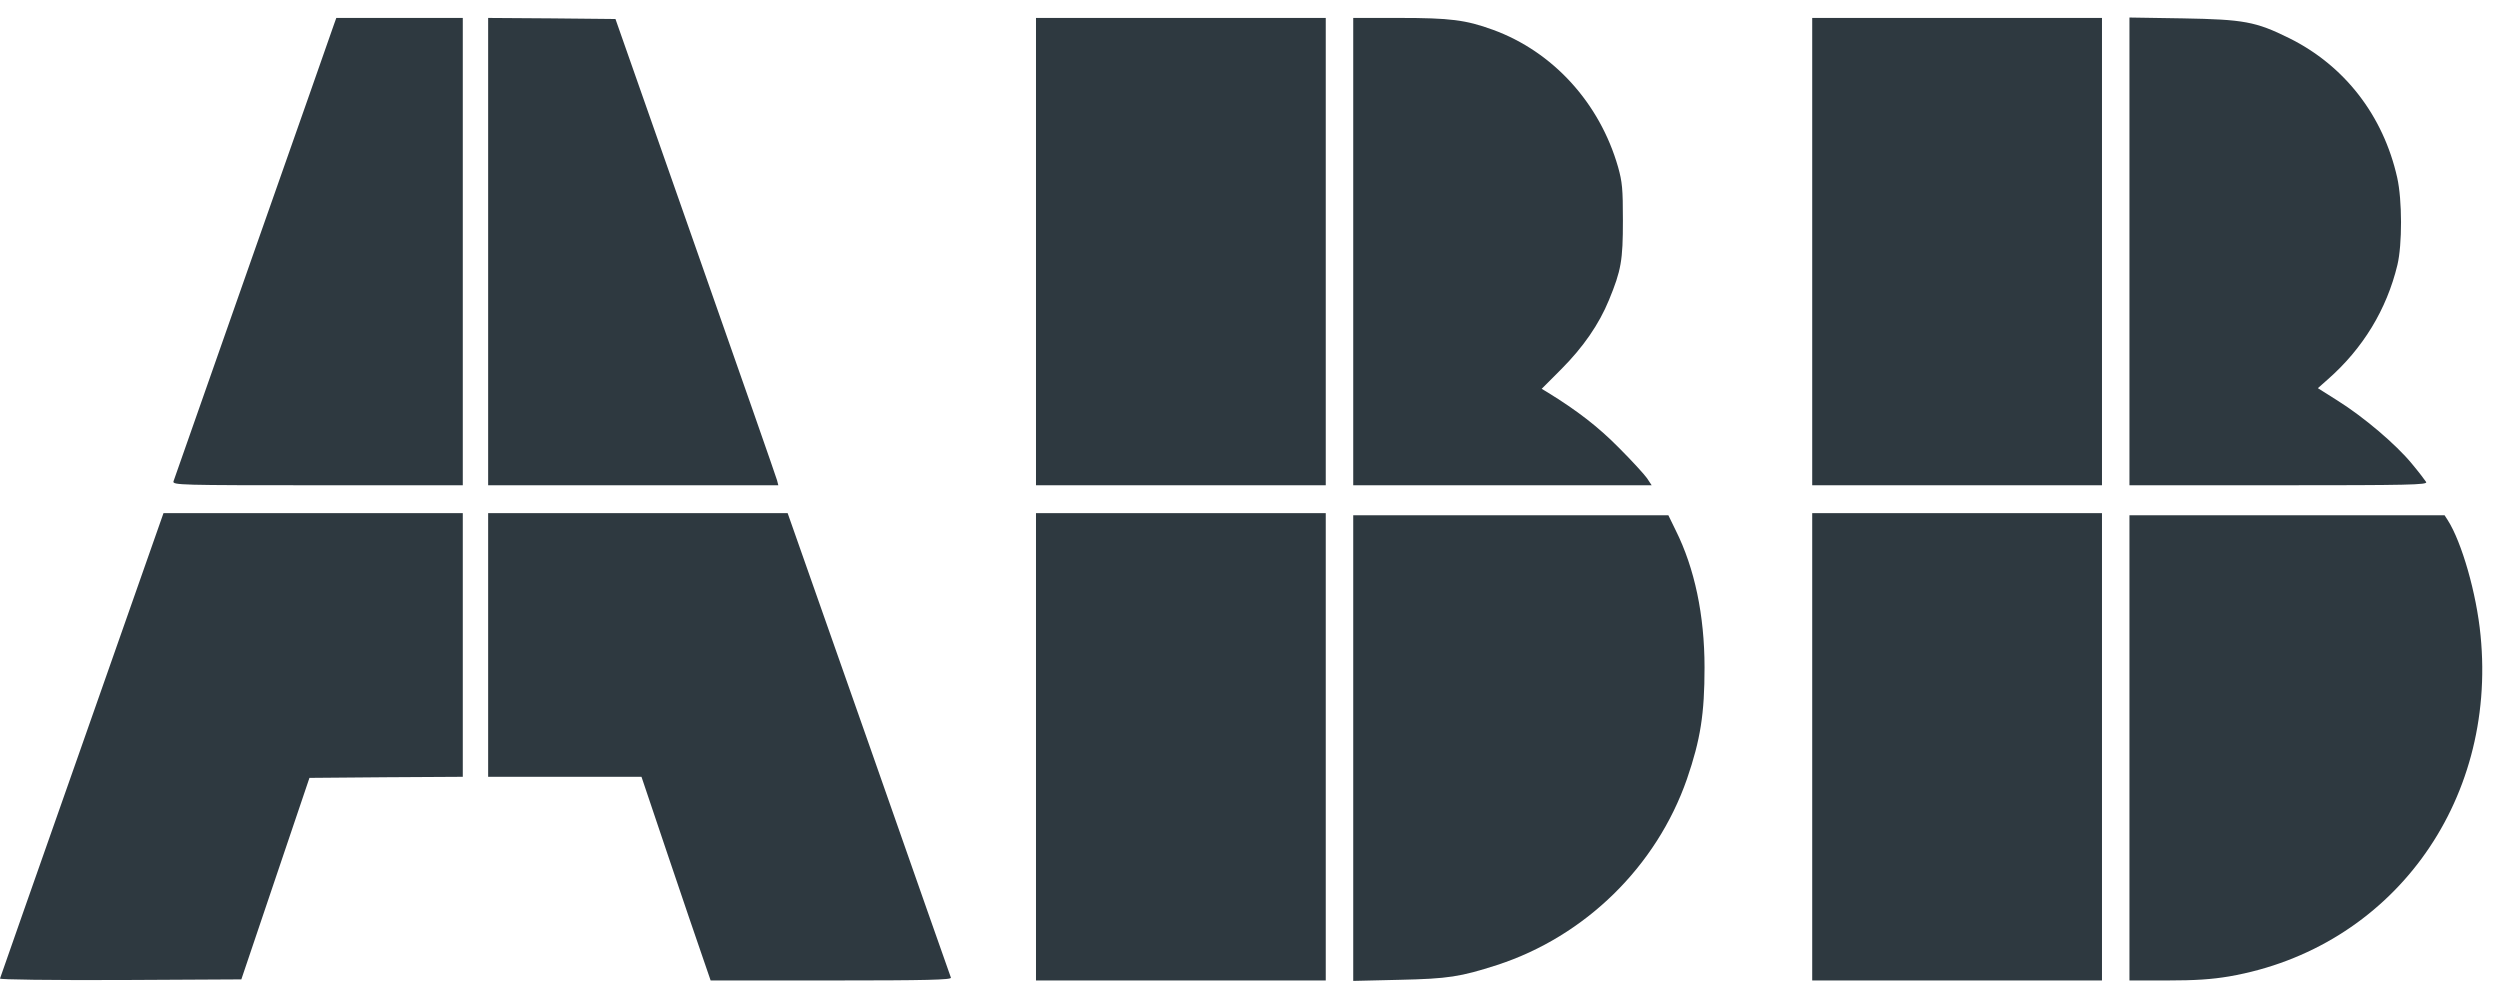
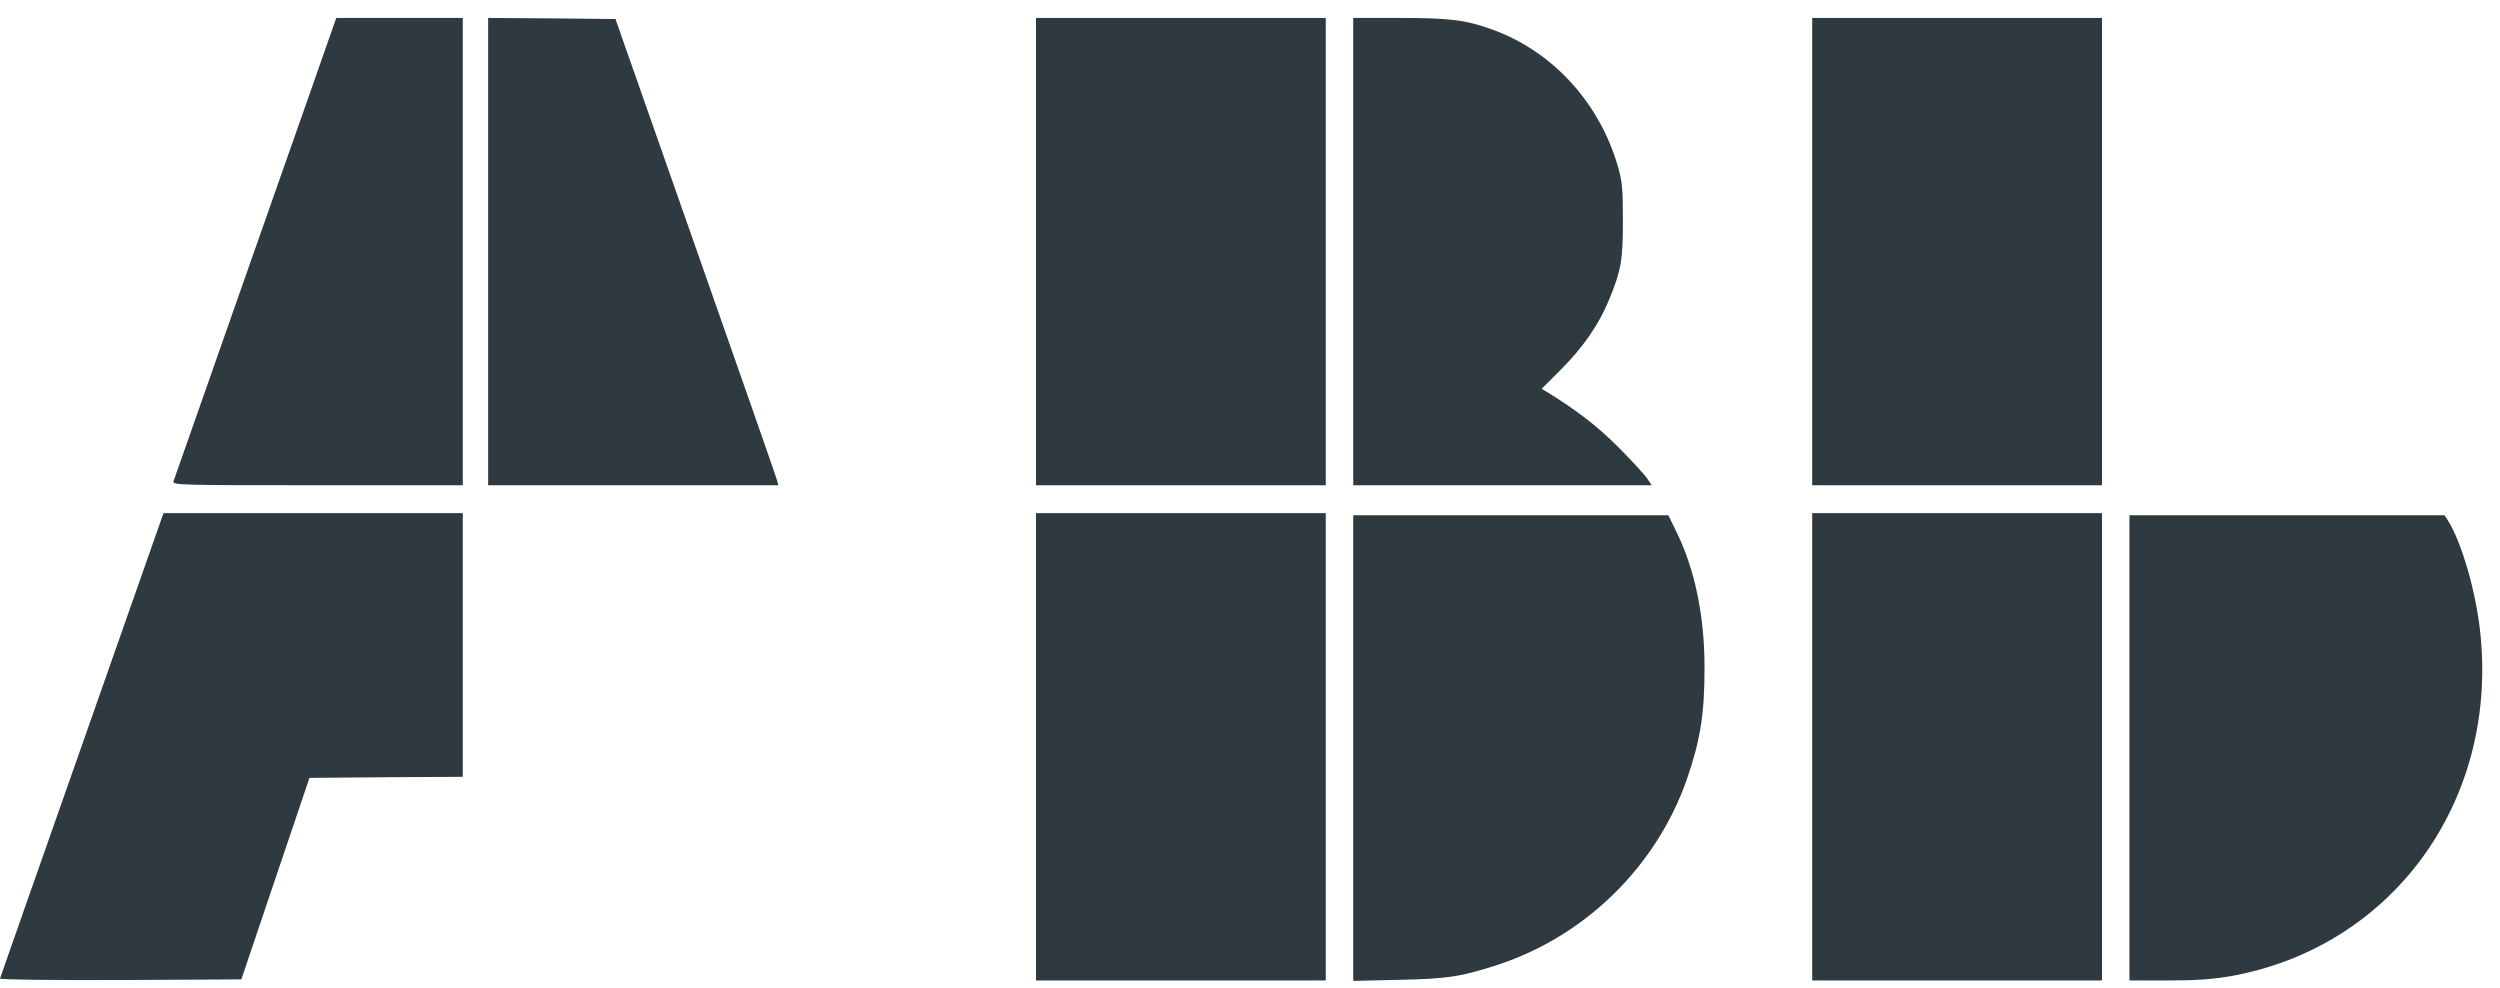
<svg xmlns="http://www.w3.org/2000/svg" width="86" height="34" viewBox="0 0 86 34" fill="none">
  <g clip-path="url(#clip0_4397_1767)">
    <path d="M11.497 0.817C11.46 0.935 10.209 4.489 8.717 8.729C7.226 12.969 5.989 16.494 5.967 16.561C5.938 16.686 6.207 16.693 10.929 16.693H15.92V8.655V0.617H13.745H11.569L11.497 0.817Z" fill="#2E3940" />
    <path d="M16.792 8.655V16.693H21.783H26.774L26.731 16.524C26.709 16.435 25.45 12.829 23.93 8.508L21.172 0.654L18.982 0.632L16.792 0.617V8.655Z" fill="#2E3940" />
    <path d="M35.638 8.655V16.693H40.622H45.606V8.655V0.617H40.622H35.638V8.655Z" fill="#2E3940" />
    <path d="M46.551 8.655V16.693H51.688H56.817L56.657 16.45C56.57 16.325 56.133 15.845 55.69 15.403C54.977 14.68 54.249 14.12 53.23 13.493L53.034 13.375L53.711 12.697C54.467 11.937 55.006 11.155 55.348 10.322C55.77 9.297 55.828 8.958 55.828 7.586C55.828 6.495 55.806 6.259 55.661 5.743C55.028 3.538 53.42 1.775 51.353 1.023C50.422 0.684 49.876 0.617 48.145 0.617H46.551V8.655Z" fill="#2E3940" />
    <path d="M62.34 8.655V16.693H67.324H72.308V8.655V0.617H67.324H62.34V8.655Z" fill="#2E3940" />
-     <path d="M73.253 8.648V16.693H78.382C82.871 16.693 83.511 16.679 83.461 16.583C83.424 16.524 83.206 16.236 82.966 15.949C82.42 15.285 81.307 14.341 80.412 13.781L79.735 13.353L80.077 13.05C81.278 11.996 82.1 10.654 82.471 9.113C82.638 8.412 82.638 6.886 82.464 6.111C81.984 3.973 80.652 2.255 78.746 1.311C77.596 0.743 77.196 0.669 75.094 0.632L73.253 0.603V8.648Z" fill="#2E3940" />
    <path d="M2.823 25.624C1.281 30.011 0.007 33.625 8.95358e-05 33.662C-0.014 33.699 1.746 33.721 4.133 33.713L8.302 33.691L9.473 30.225L10.645 26.759L13.286 26.737L15.92 26.722V22.187V17.652H10.776H5.624L2.823 25.624Z" fill="#2E3940" />
-     <path d="M16.792 22.187V26.722H19.433H22.067L22.969 29.399C23.464 30.867 24.002 32.445 24.162 32.902L24.446 33.728H28.593C31.882 33.728 32.733 33.706 32.712 33.632C32.69 33.588 31.424 29.967 29.889 25.594L27.095 17.652H21.943H16.792V22.187Z" fill="#2E3940" />
    <path d="M35.638 25.69V33.728H40.622H45.606V25.69V17.652H40.622H35.638V25.69Z" fill="#2E3940" />
    <path d="M62.34 25.69V33.728H67.324H72.308V25.69V17.652H67.324H62.34V25.69Z" fill="#2E3940" />
    <path d="M46.551 25.734V33.743L48.137 33.706C49.825 33.669 50.233 33.603 51.499 33.197C54.533 32.209 56.985 29.805 58.032 26.796C58.498 25.439 58.636 24.554 58.636 22.962C58.636 21.162 58.294 19.547 57.647 18.249L57.392 17.726H51.972H46.551V25.734Z" fill="#2E3940" />
    <path d="M73.253 25.727V33.728H74.555C75.515 33.728 76.076 33.691 76.687 33.588C82.238 32.622 85.905 27.651 85.331 21.855C85.192 20.41 84.683 18.648 84.203 17.895L84.094 17.726H78.673H73.253V25.727Z" fill="#2E3940" />
  </g>
  <defs>
    <clipPath id="clip0_4397_1767">
      <rect width="86" height="34" fill="white" />
    </clipPath>
  </defs>
</svg>